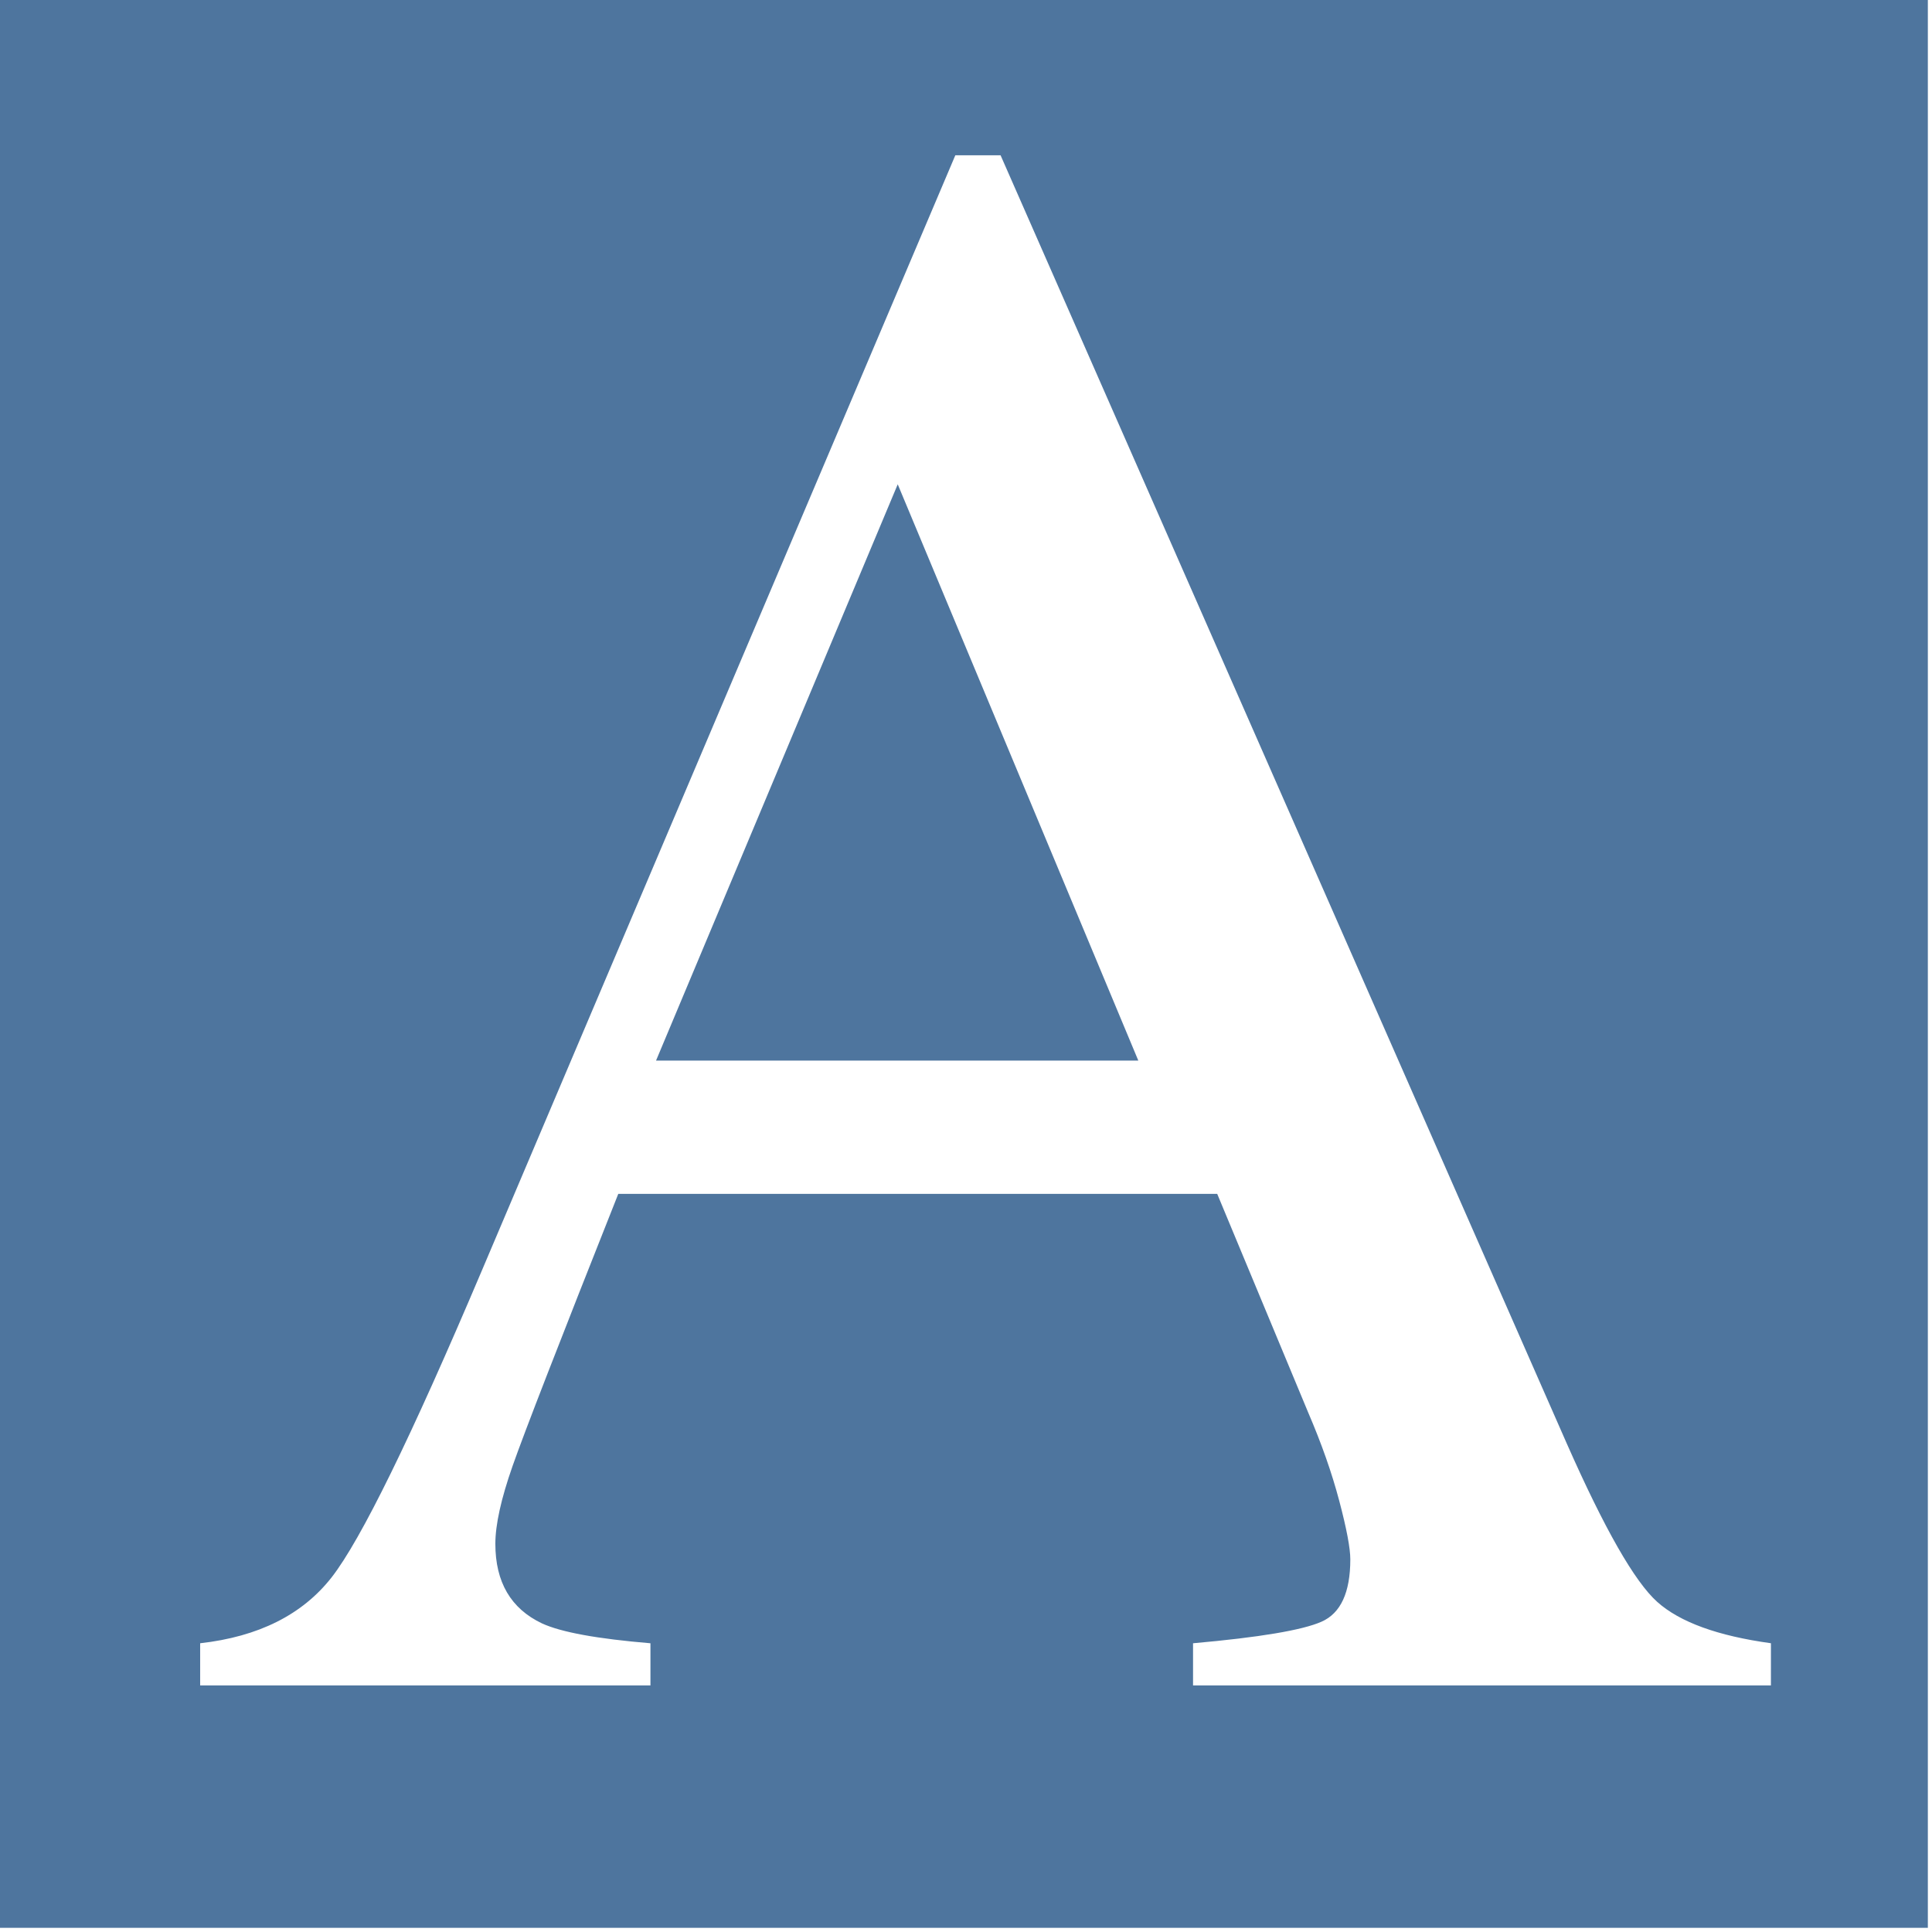
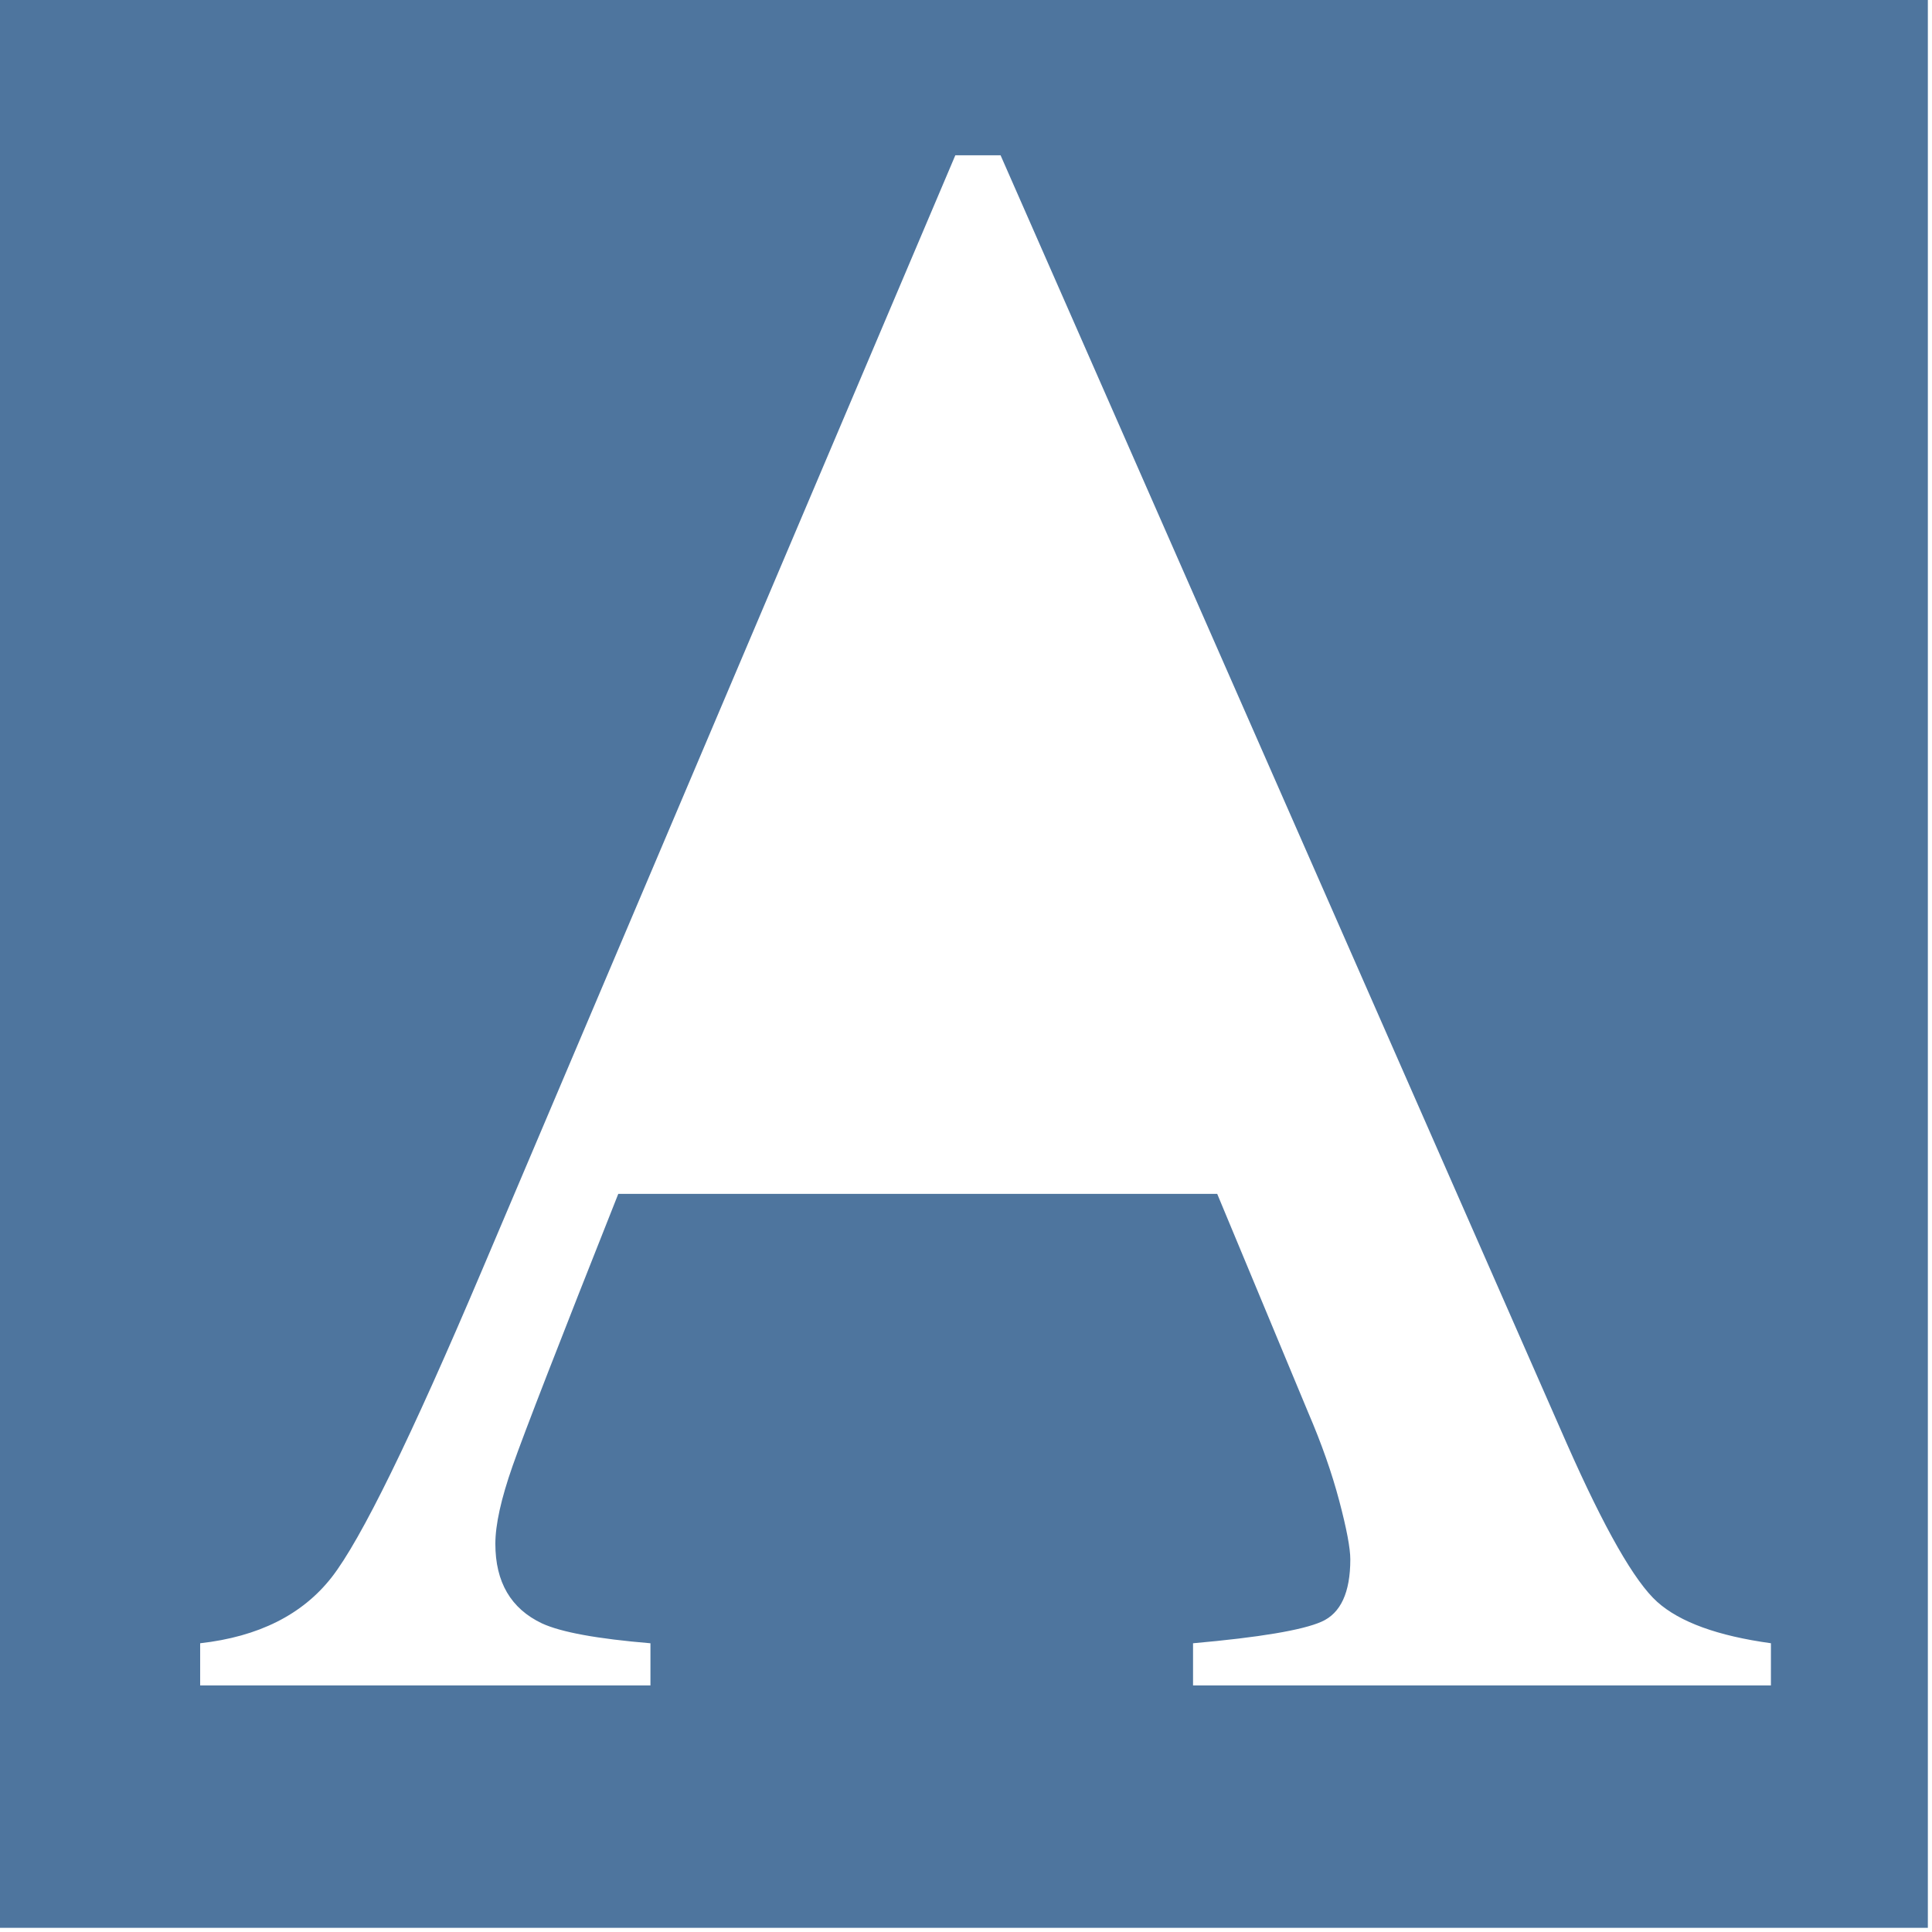
<svg xmlns="http://www.w3.org/2000/svg" version="1.1" id="Calque_1" x="0px" y="0px" width="149px" height="149px" viewBox="0 0 149 149" enable-background="new 0 0 149 149" xml:space="preserve">
-   <rect fill="#FFFFFF" width="149" height="149" />
  <g id="logo">
    <path fill="#4E759E" d="M0,0v148.68h148.68V0H0z M136.577,129.984H92.01v-3.252c5.121-0.455,8.424-1.008,9.906-1.662   c1.482-0.651,2.223-2.254,2.223-4.812c0-0.851-0.283-2.356-0.854-4.514c-0.571-2.158-1.37-4.429-2.396-6.813l-7.015-16.857H47.683   c-4.552,11.467-7.27,18.463-8.153,20.99c-0.886,2.526-1.327,4.524-1.327,6.002c0,2.953,1.198,4.996,3.592,6.132   c1.48,0.683,4.27,1.192,8.369,1.534v3.25H15.437v-3.25c4.506-0.508,7.886-2.205,10.141-5.086   c2.253-2.887,6.117-10.771,11.587-23.666l36.512-86.005h3.489l43.667,99.354c2.909,6.583,5.233,10.651,6.974,12.21   c1.74,1.561,4.664,2.625,8.771,3.191L136.577,129.984L136.577,129.984z" />
-     <polygon fill="#4E759E" points="50.595,81.795 87.789,81.795 69.235,37.351  " />
  </g>
</svg>